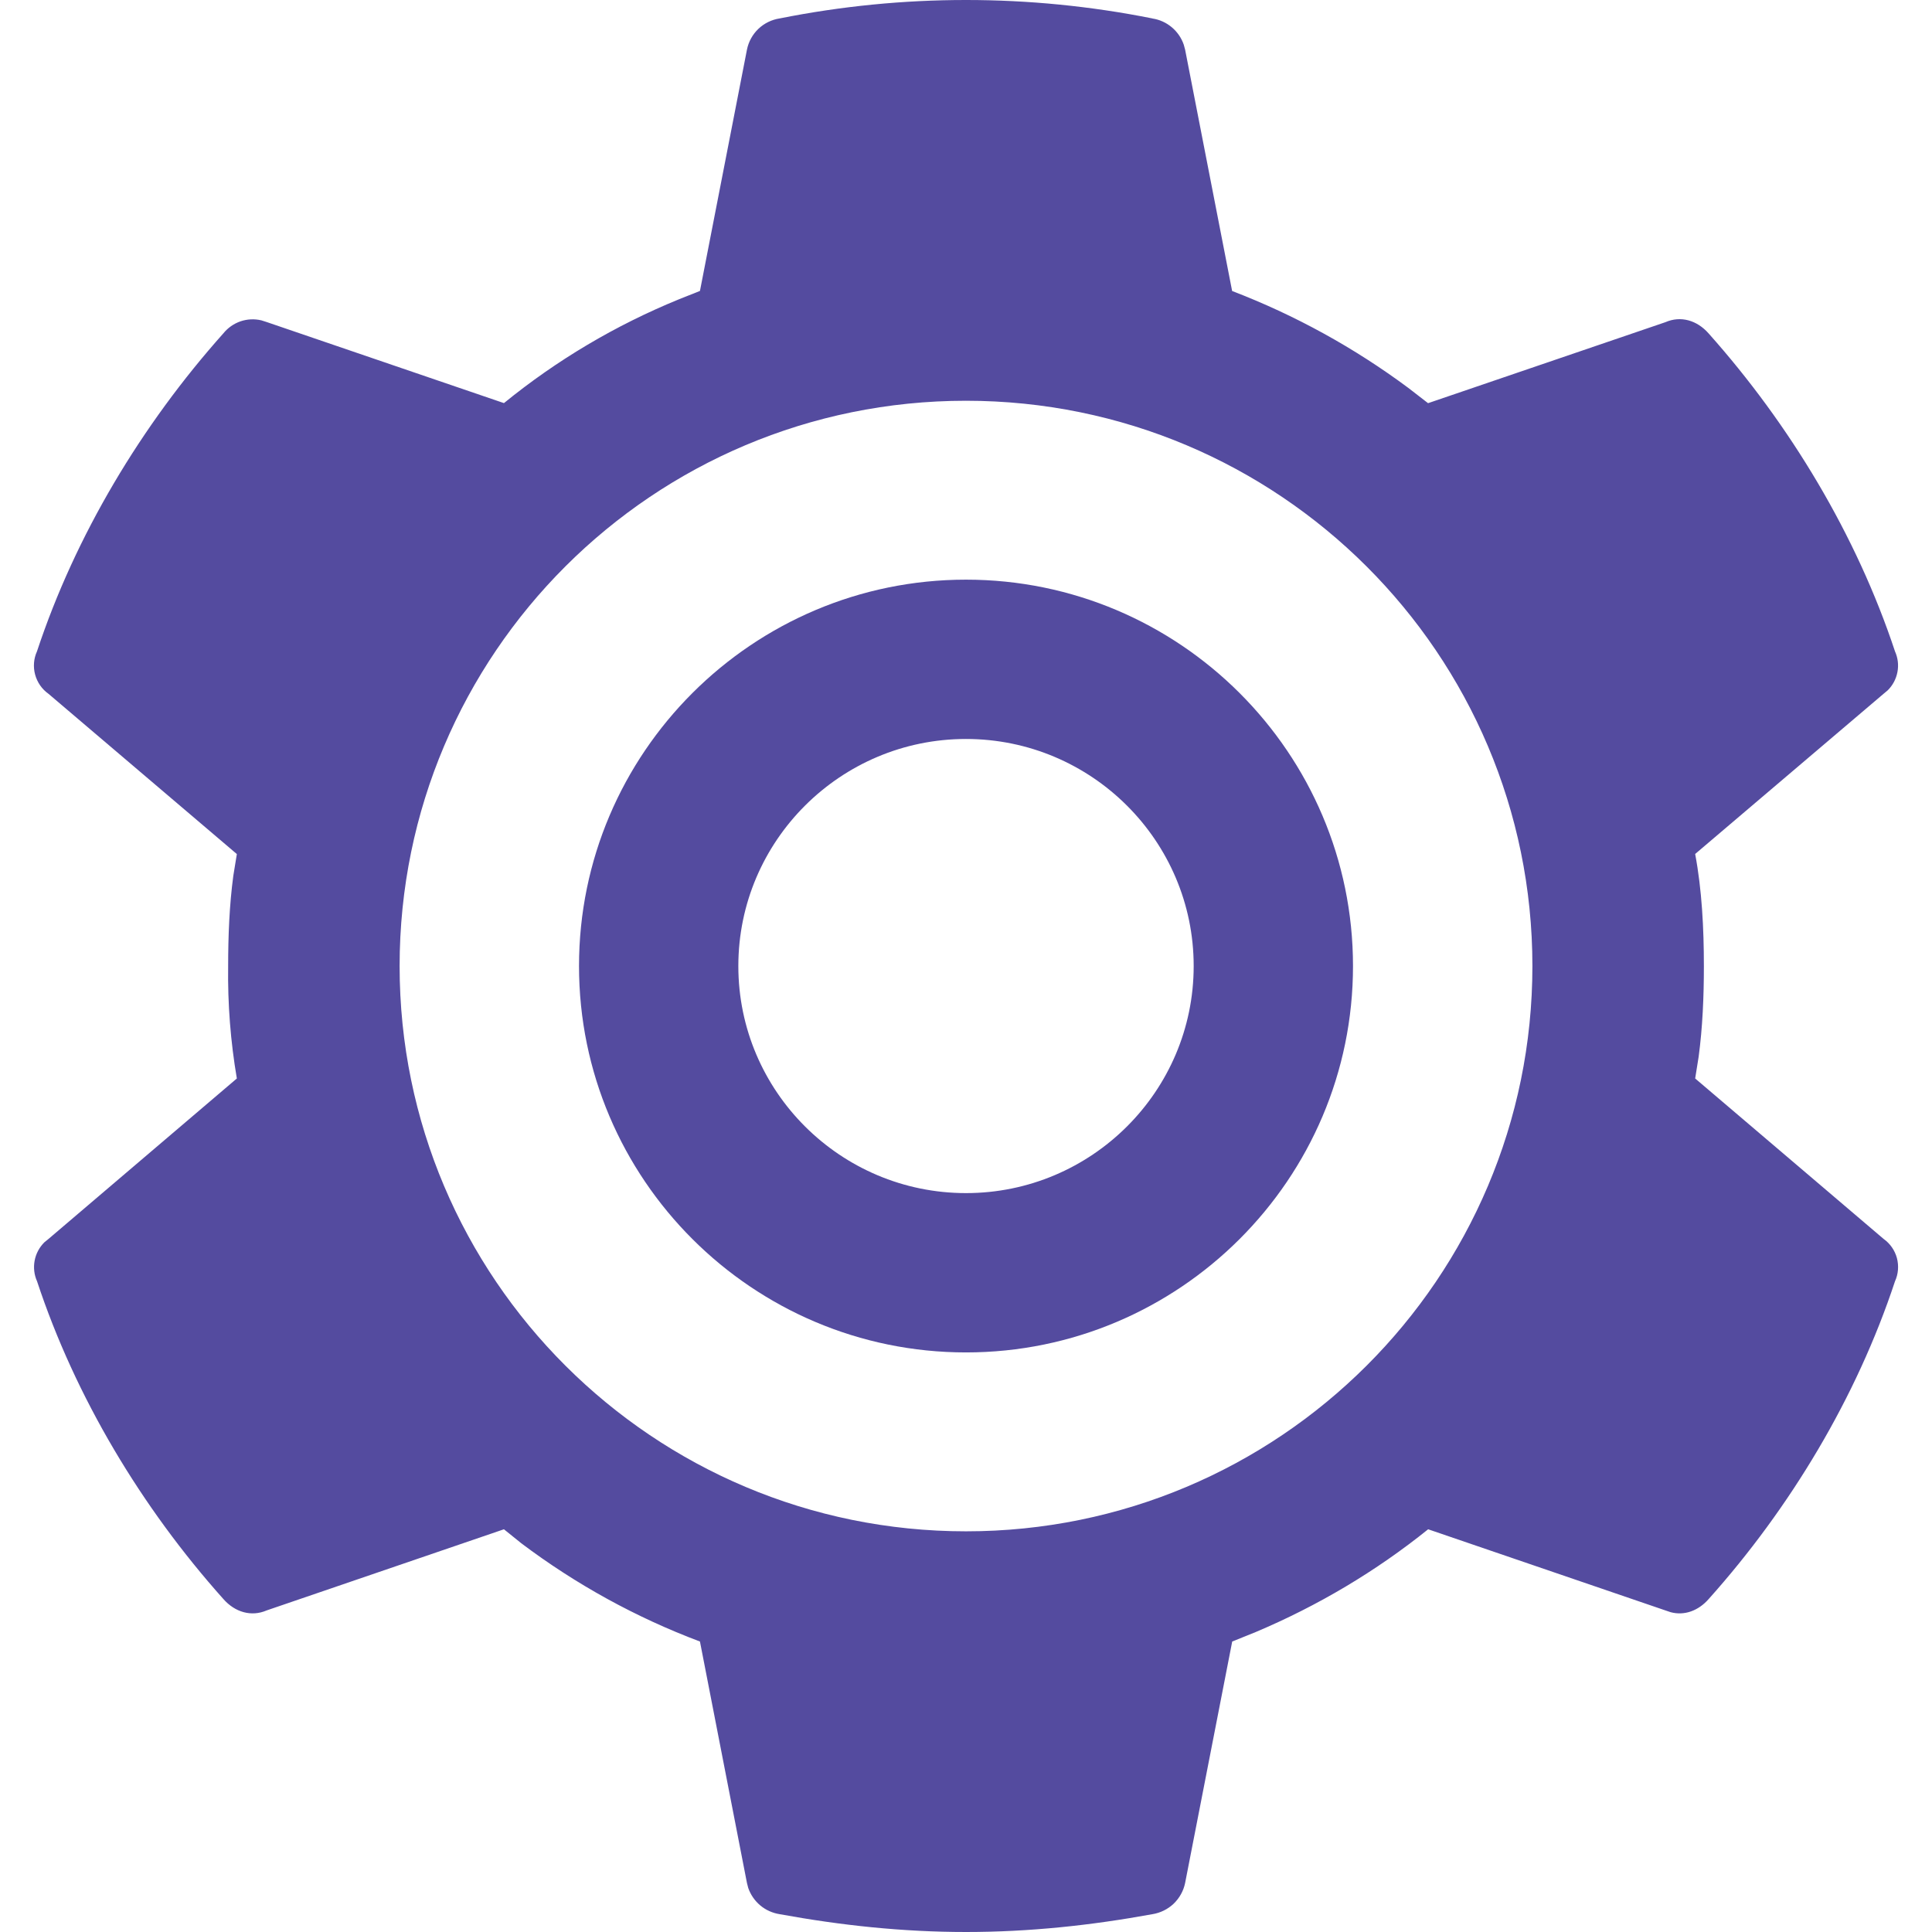
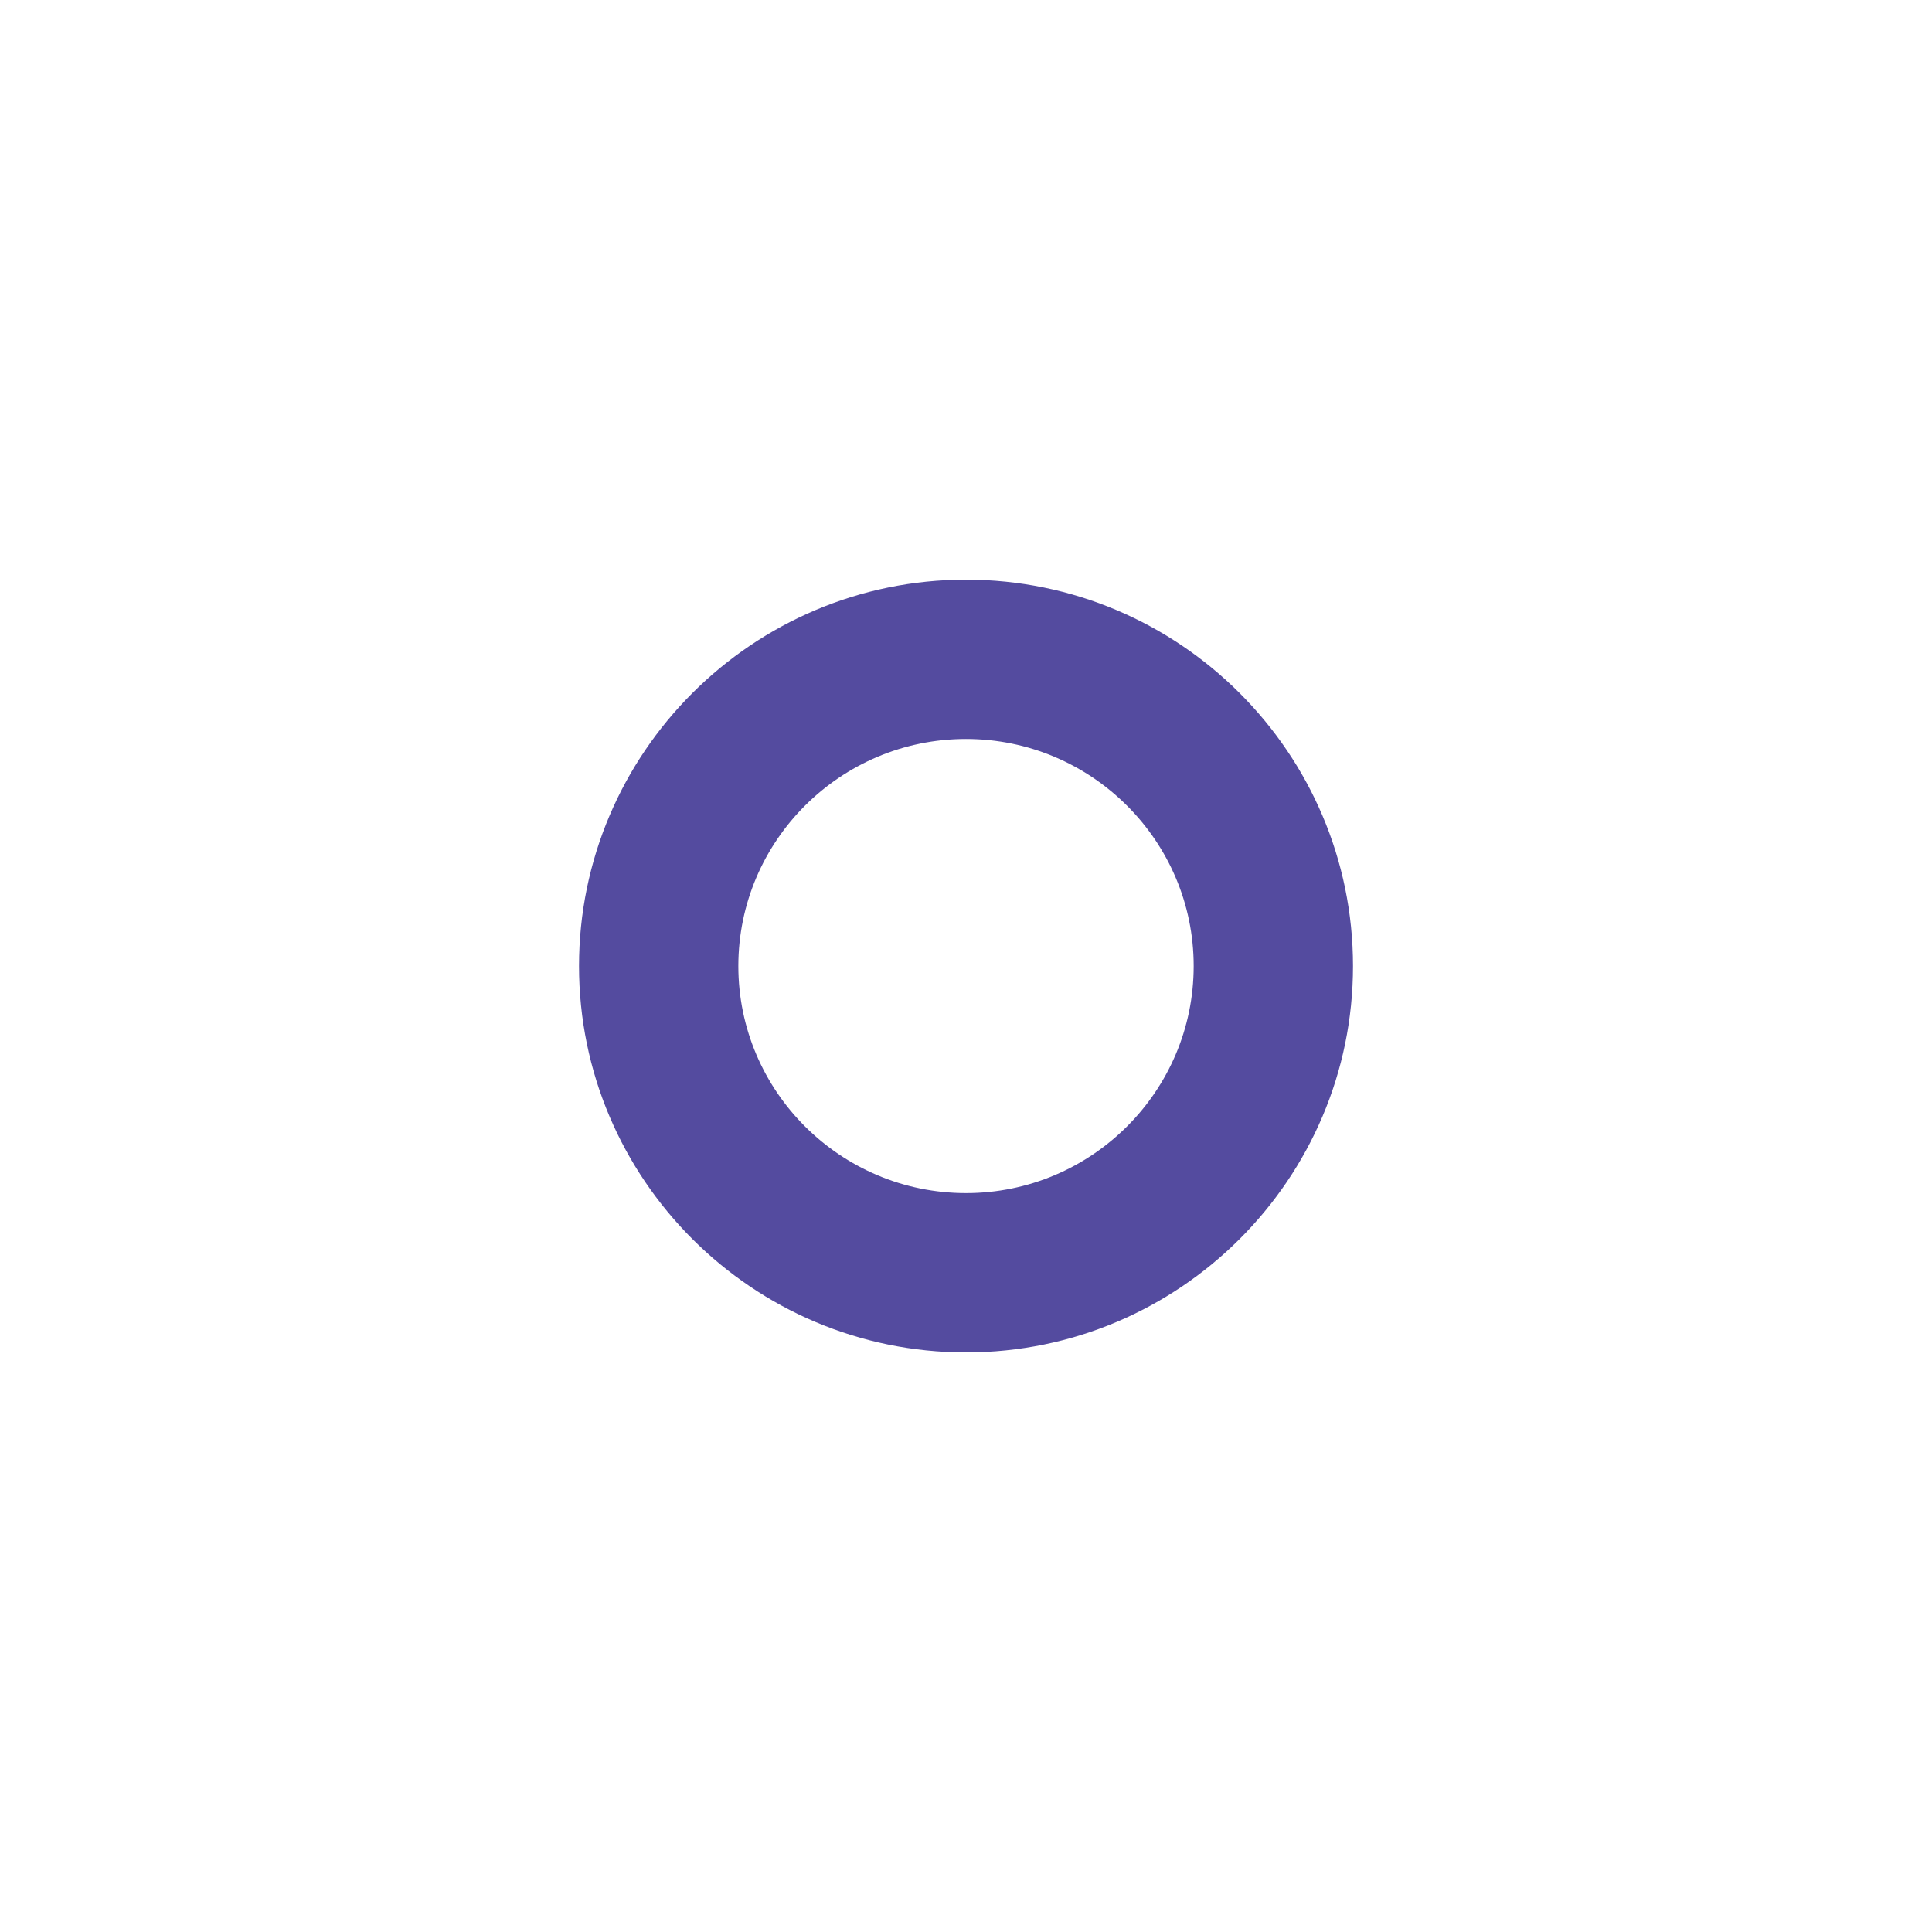
<svg xmlns="http://www.w3.org/2000/svg" version="1.1" id="Layer_1" x="0px" y="0px" viewBox="0 0 1024 1024" style="enable-background:new 0 0 1024 1024;" xml:space="preserve">
  <style type="text/css">
	.st0{fill:#544B9F;}
</style>
  <g>
    <path class="st0" d="M511.958,212.404c0.008,0,0.014,0.002,0.022,0.002s0.014-0.002,0.022-0.002H511.958z" />
    <g>
-       <path class="st0" d="M998.323,656.633l-99.851-85.021l1.848-11.537    c2.091-15.597,2.774-31.875,2.774-47.955c0-19.98-1.045-40.52-4.623-59.493l99.851-84.897    l2.21-1.85c2.653-2.612,4.462-6.028,5.145-9.687c0.724-3.7,0.241-7.517-1.286-10.935    c-20.38-61.502-55.553-120.03-98.805-168.55c-6.11-6.952-14.754-9.487-22.873-5.949    L756.903,213.691l-10.452-8.08c-28.645-21.304-60.068-38.588-93.395-51.374L628.137,26.33    l-0.723-2.653c-1.242-3.617-3.441-6.793-6.368-9.245c-2.927-2.453-6.465-4.06-10.23-4.623    l-0.044-0.041c-65.205-13.023-132.34-13.023-197.54,0c-4.234,0.643-8.161,2.574-11.26,5.509    c-3.1,2.973-5.213,6.793-6.066,11.013l-24.915,127.911l-11.306,4.502    c-33.404,13.668-64.603,32.158-92.585,54.95l-125.778-42.972l-2.774-0.883    c-3.675-0.884-7.521-0.686-11.095,0.522c-3.578,1.247-6.725,3.457-9.085,6.39    C75.059,225.229,39.946,283.757,19.594,345.259c-1.745,3.859-2.091,8.202-0.977,12.302    c1.113,4.1,3.613,7.716,7.078,10.169l99.84,84.937l-1.877,11.537    c-2.091,15.597-2.734,31.959-2.734,47.917c-0.276,19.939,1.262,39.837,4.611,59.492l-99.796,85.021    l-2.218,1.807c-2.669,2.652-4.47,6.031-5.166,9.728c-0.691,3.698-0.245,7.517,1.283,10.933    c20.351,61.543,55.465,119.993,98.77,168.429c6.145,6.995,14.805,9.526,22.913,6.031l125.778-43.013    l9.174,7.398c28.914,21.787,60.816,39.353,94.717,52.095l24.915,127.99l0.684,2.652    c1.25,3.578,3.46,6.795,6.395,9.248c2.93,2.45,6.473,4.018,10.247,4.623    C445.828,1020.503,478.425,1024,512.042,1024c33.581,0,66.178-3.497,98.775-9.445    c4.224-0.686,8.148-2.614,11.243-5.548c3.095-2.976,5.218-6.793,6.077-10.974l24.96-127.99    l12.458-5.026c32.938-13.907,63.785-32.237,91.394-54.467l125.767,43.013l2.733,0.924    c7.316,1.971,14.713-0.724,20.18-6.955c43.332-48.436,78.425-106.886,98.765-168.429    c1.769-3.859,2.091-8.238,1.005-12.342C1004.273,662.661,1001.78,659.084,998.323,656.633z     M512.002,811.633c-165.801,0-300.199-134.139-300.199-299.594c0-165.446,134.302-299.621,300.177-299.633    c-0.008,0-0.014-0.002-0.022-0.002h0.044c-0.008,0-0.014,0.002-0.022,0.002    c165.833,0.013,300.227,134.188,300.227,299.633C812.207,677.495,677.802,811.633,512.002,811.633z" />
      <path class="st0" d="M511.997,307.228c-113.092,0.008-205.107,91.881-205.107,204.8    s92.015,204.784,205.114,204.784s205.113-91.865,205.113-204.784S625.097,307.236,511.997,307.228z     M512.005,632.369c-66.541,0-120.671-53.981-120.671-120.341c0-66.367,54.123-120.357,120.646-120.357    c66.549,0,120.695,53.989,120.695,120.357C632.675,578.388,578.546,632.369,512.005,632.369z" />
    </g>
  </g>
</svg>